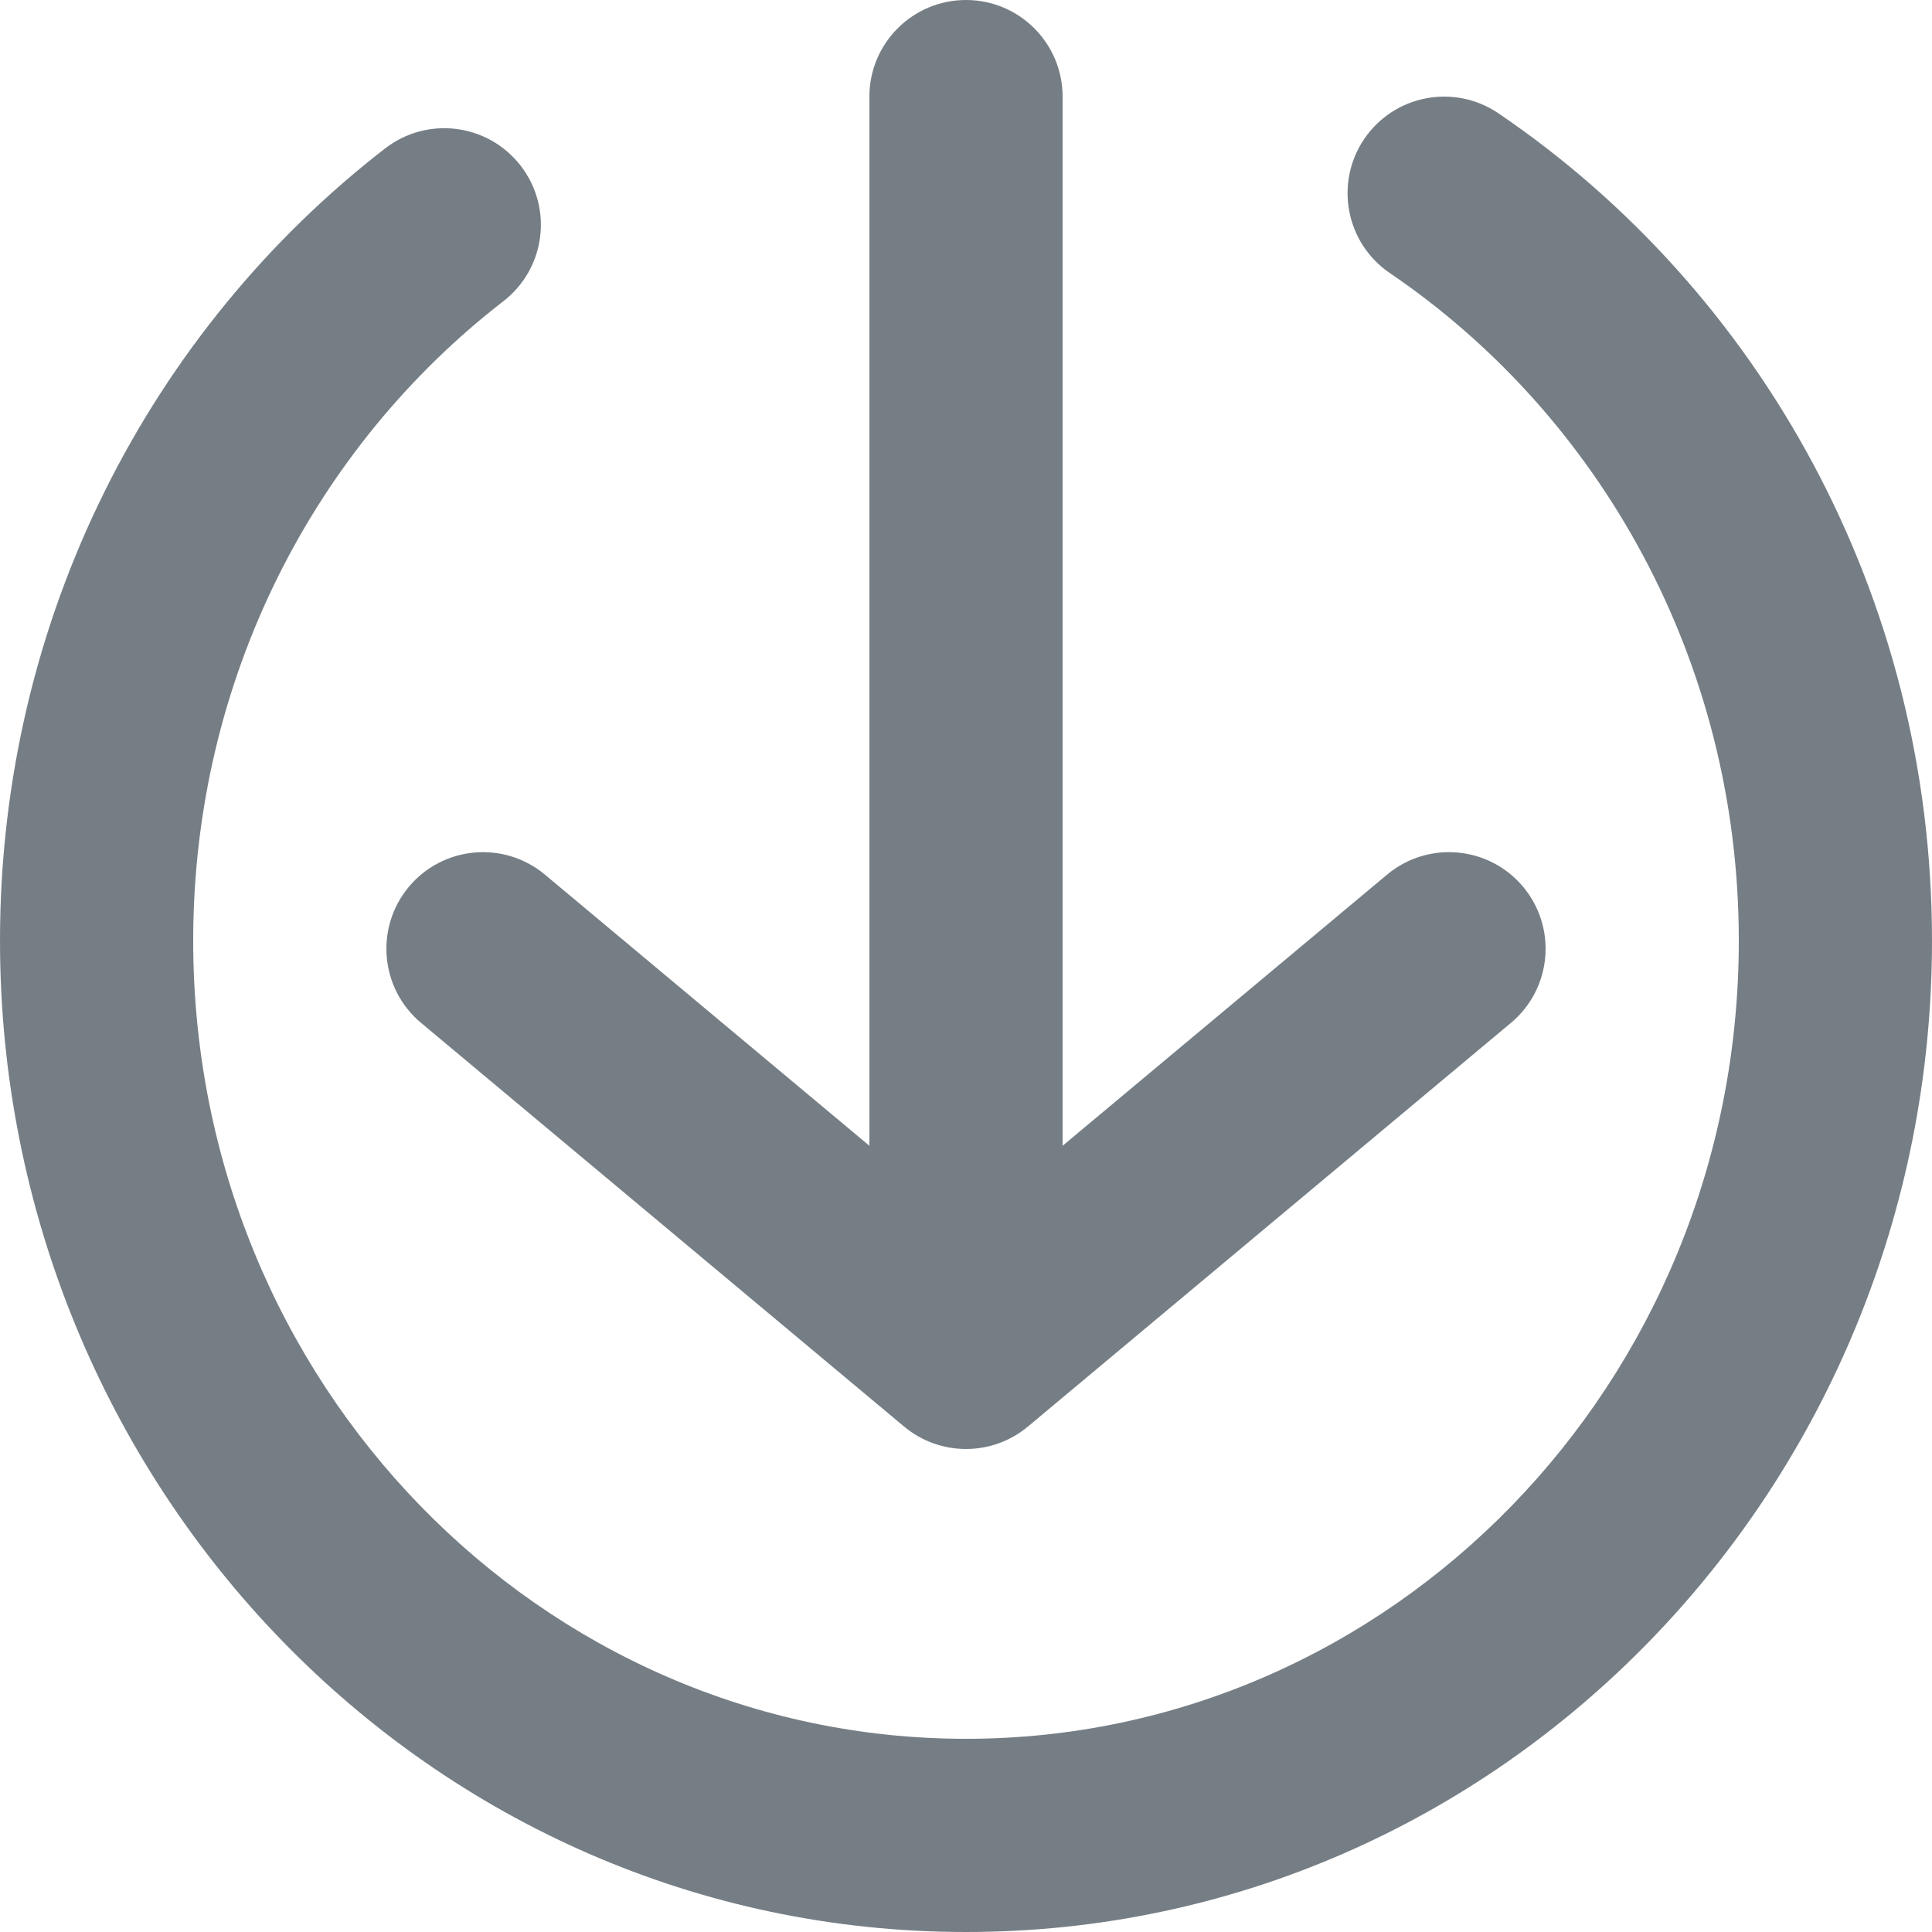
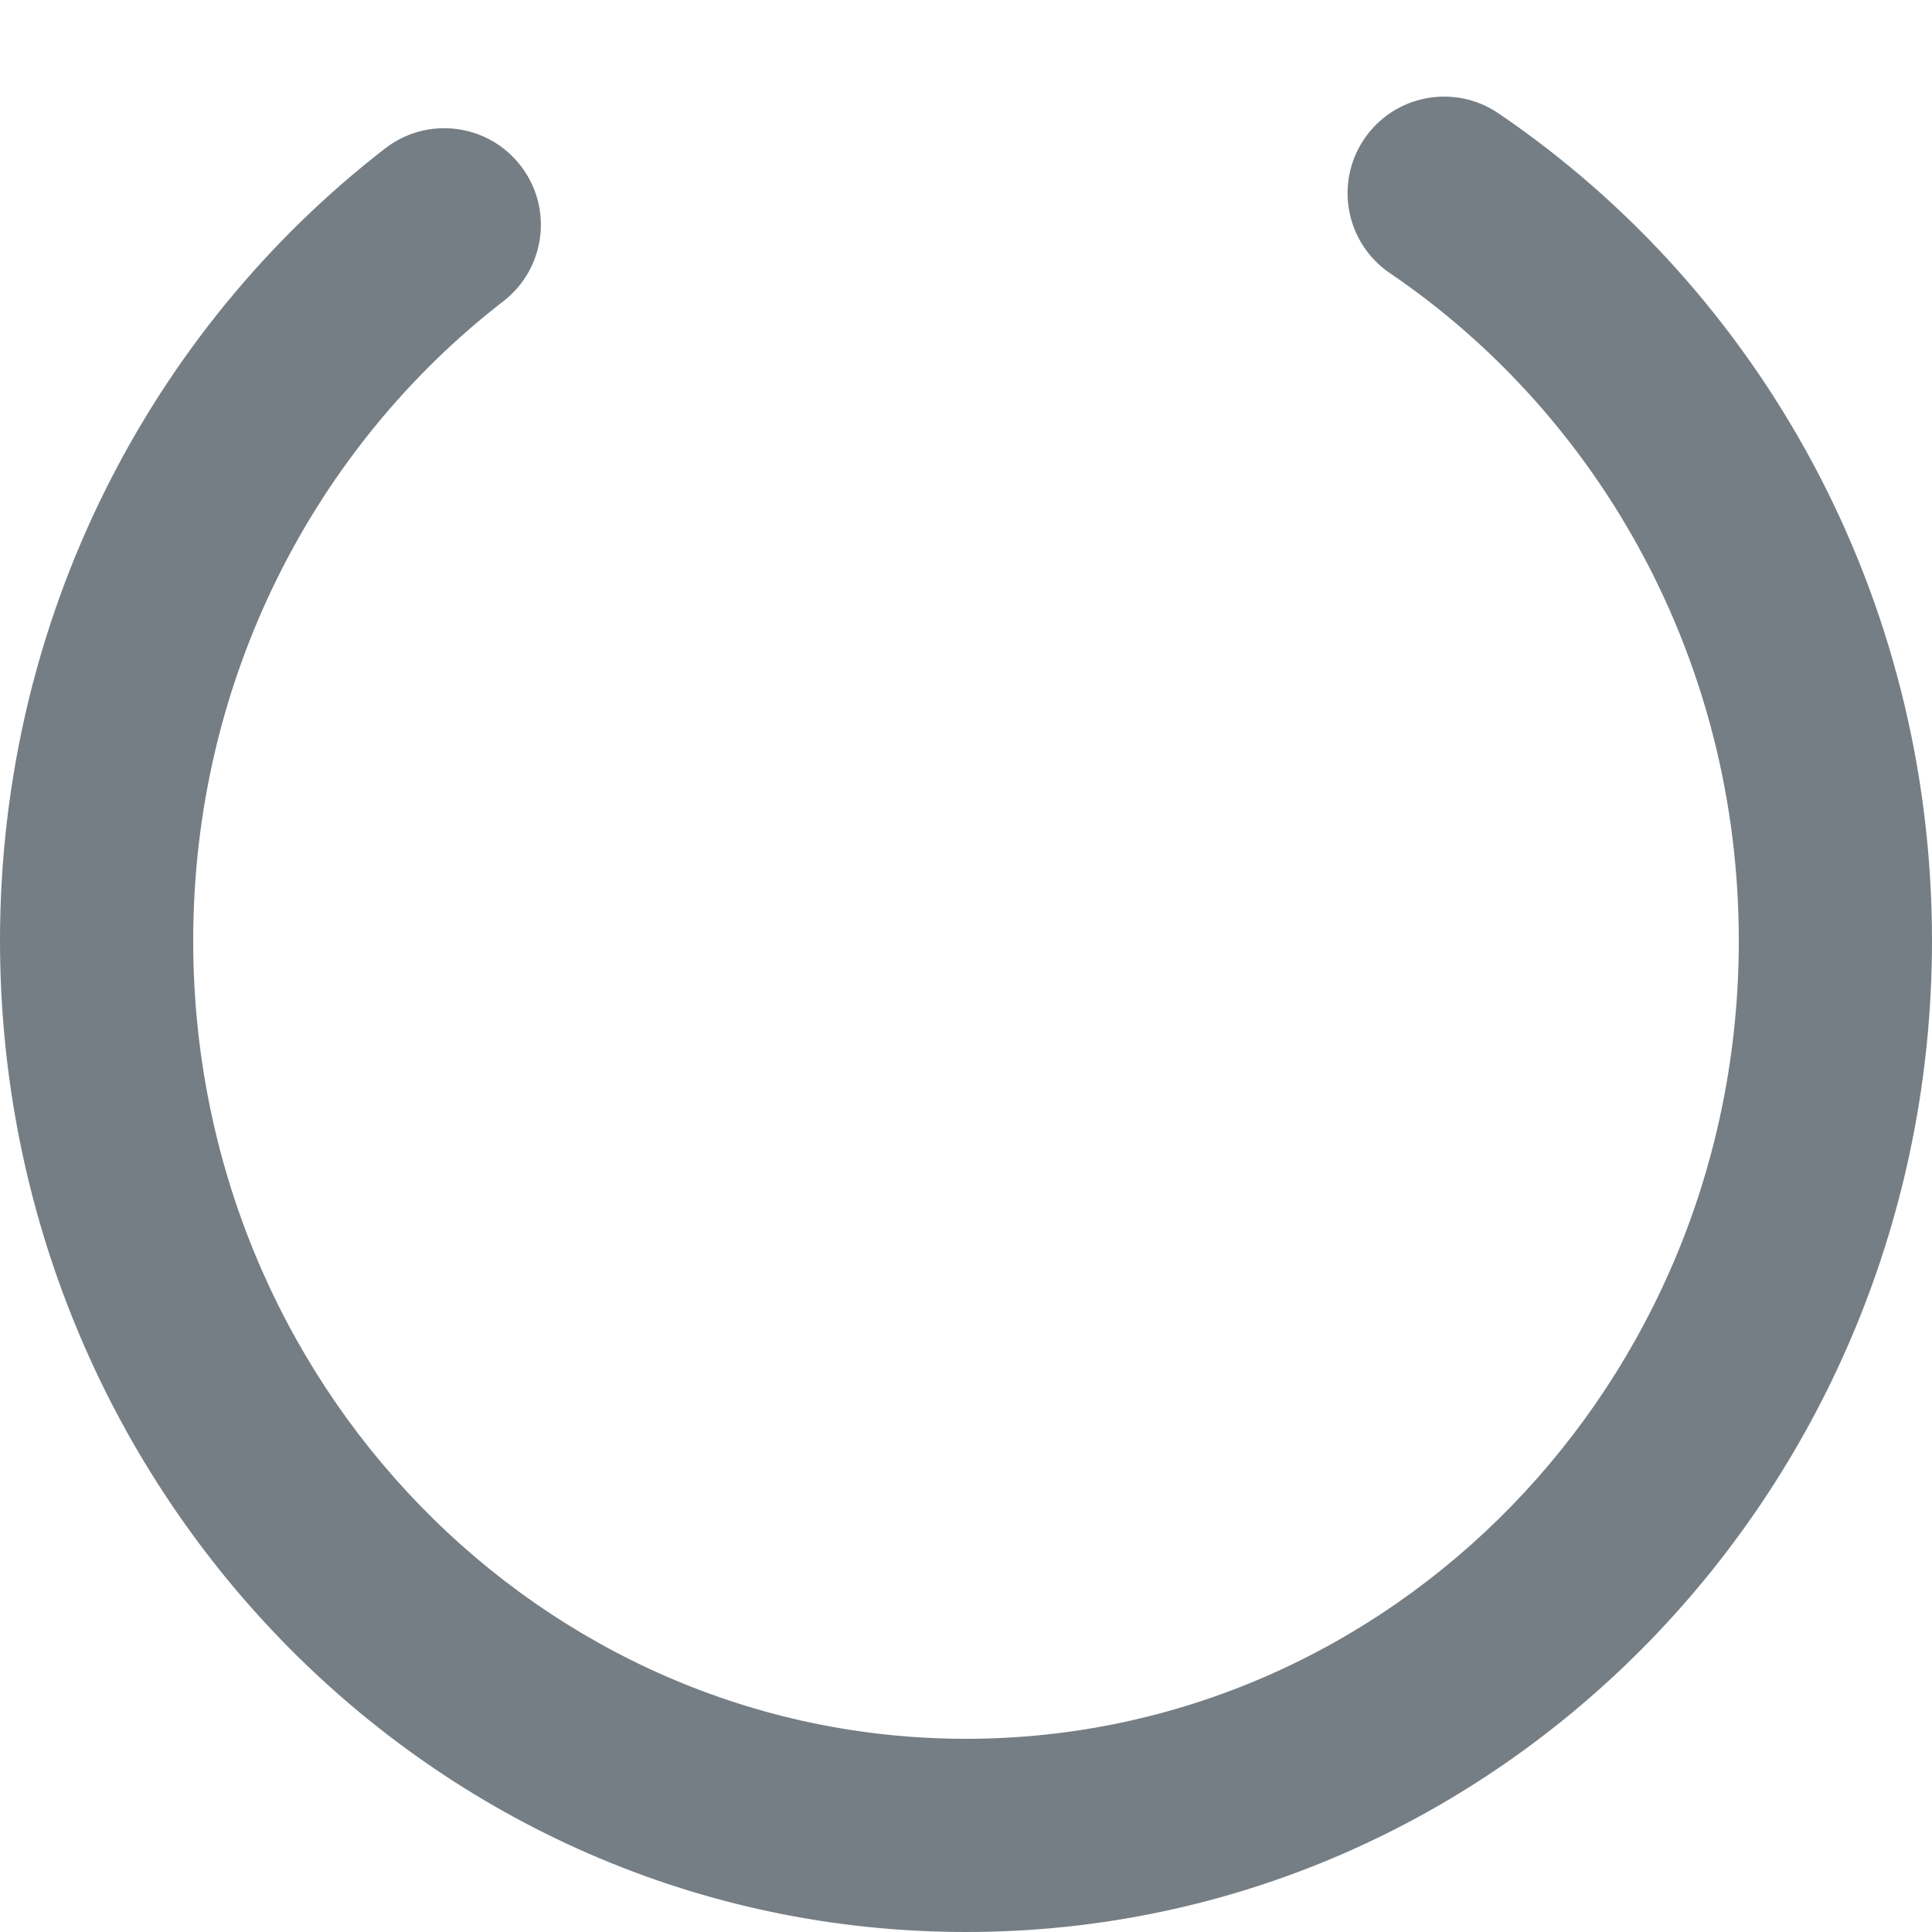
<svg xmlns="http://www.w3.org/2000/svg" width="46" height="46" viewBox="0 0 46 46" fill="none">
  <path fill-rule="evenodd" clip-rule="evenodd" d="M32.482 3.308C33.196 2.257 34.626 1.984 35.677 2.698C41.908 6.929 46 14.183 46 22.396C46 35.37 35.764 46 23 46C10.236 46 -3.05176e-05 35.37 -3.05176e-05 22.396C-3.05176e-05 14.7 3.593 7.846 9.171 3.533C10.176 2.756 11.62 2.941 12.397 3.946C13.175 4.95 12.99 6.395 11.985 7.172C7.51 10.633 4.6 16.154 4.6 22.396C4.6 32.955 12.9 41.4 23 41.4C33.1 41.4 41.4 32.955 41.4 22.396C41.4 15.734 38.086 9.894 33.093 6.503C32.042 5.79 31.769 4.359 32.482 3.308Z" fill="#767E85" />
-   <path fill-rule="evenodd" clip-rule="evenodd" d="M23 0C24.27 0 25.3 1.03 25.3 2.3L25.3 27.28L33.025 20.825C34 20.01 35.45 20.14 36.265 21.114C37.079 22.089 36.95 23.54 35.975 24.354L24.475 33.965C23.621 34.678 22.379 34.678 21.525 33.965L10.025 24.354C9.05 23.54 8.921 22.089 9.735 21.114C10.55 20.14 12 20.01 12.975 20.825L20.7 27.28L20.7 2.3C20.7 1.03 21.73 0 23 0Z" fill="#767E85" />
</svg>